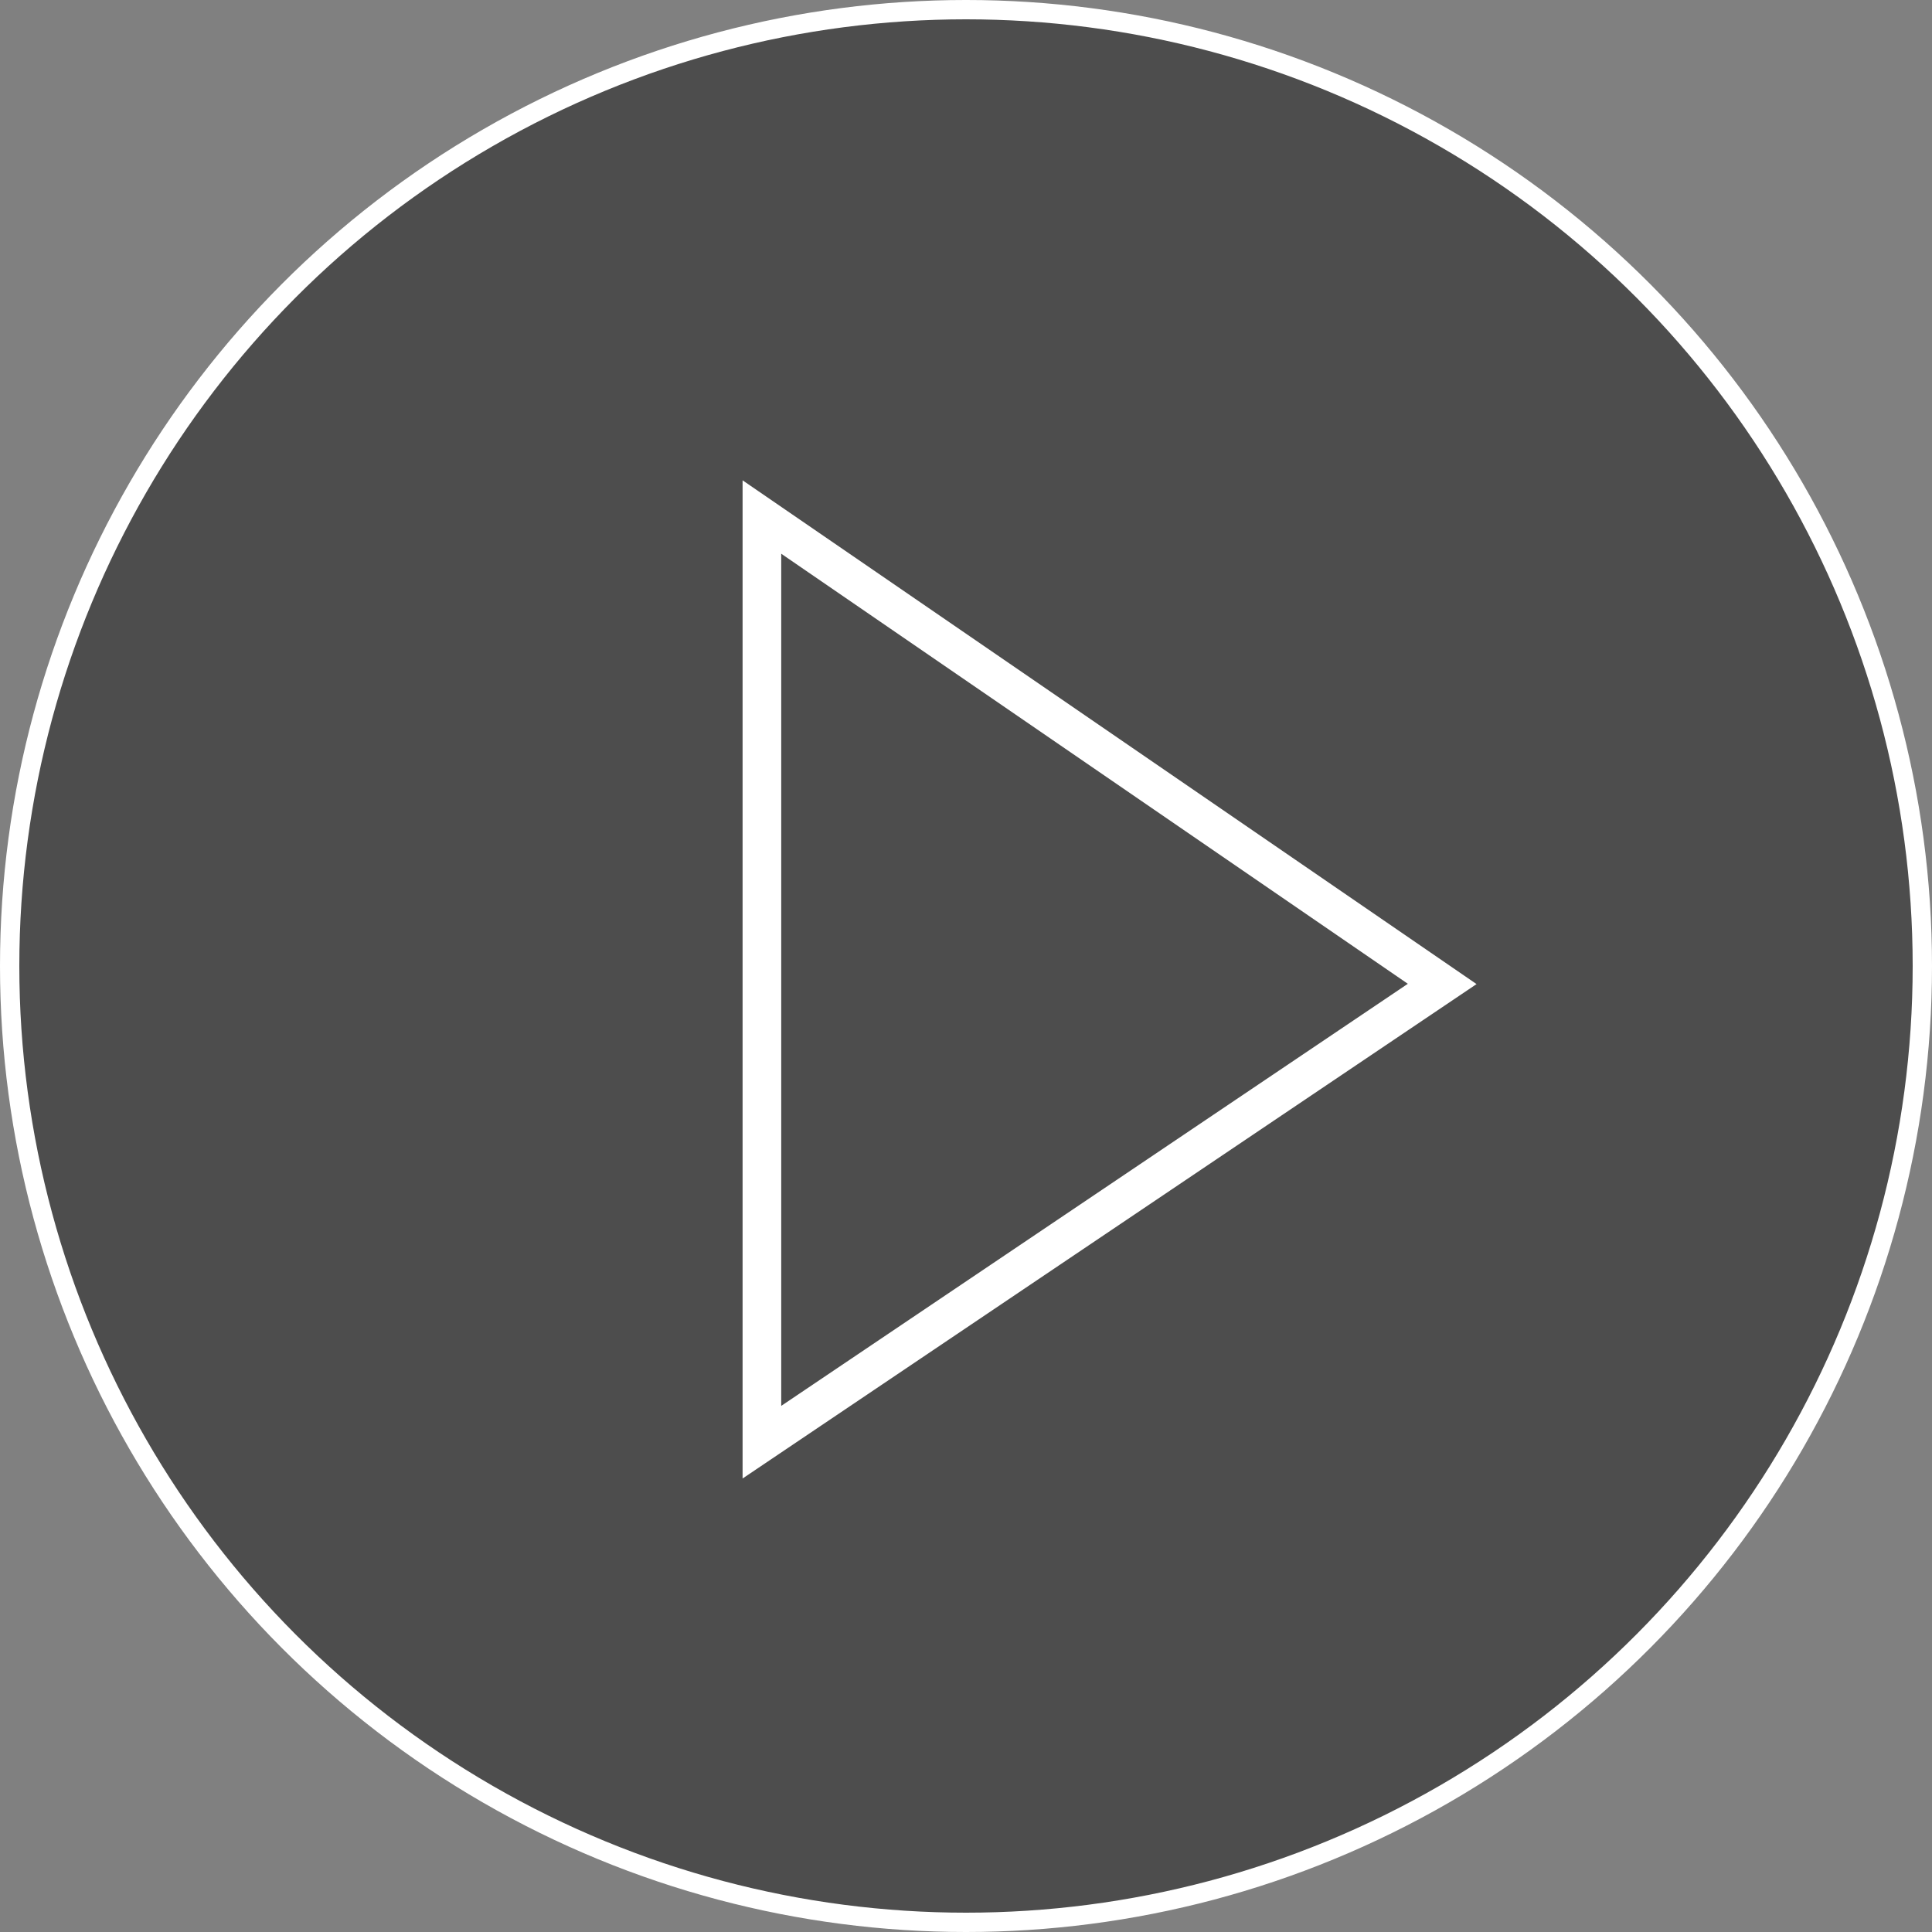
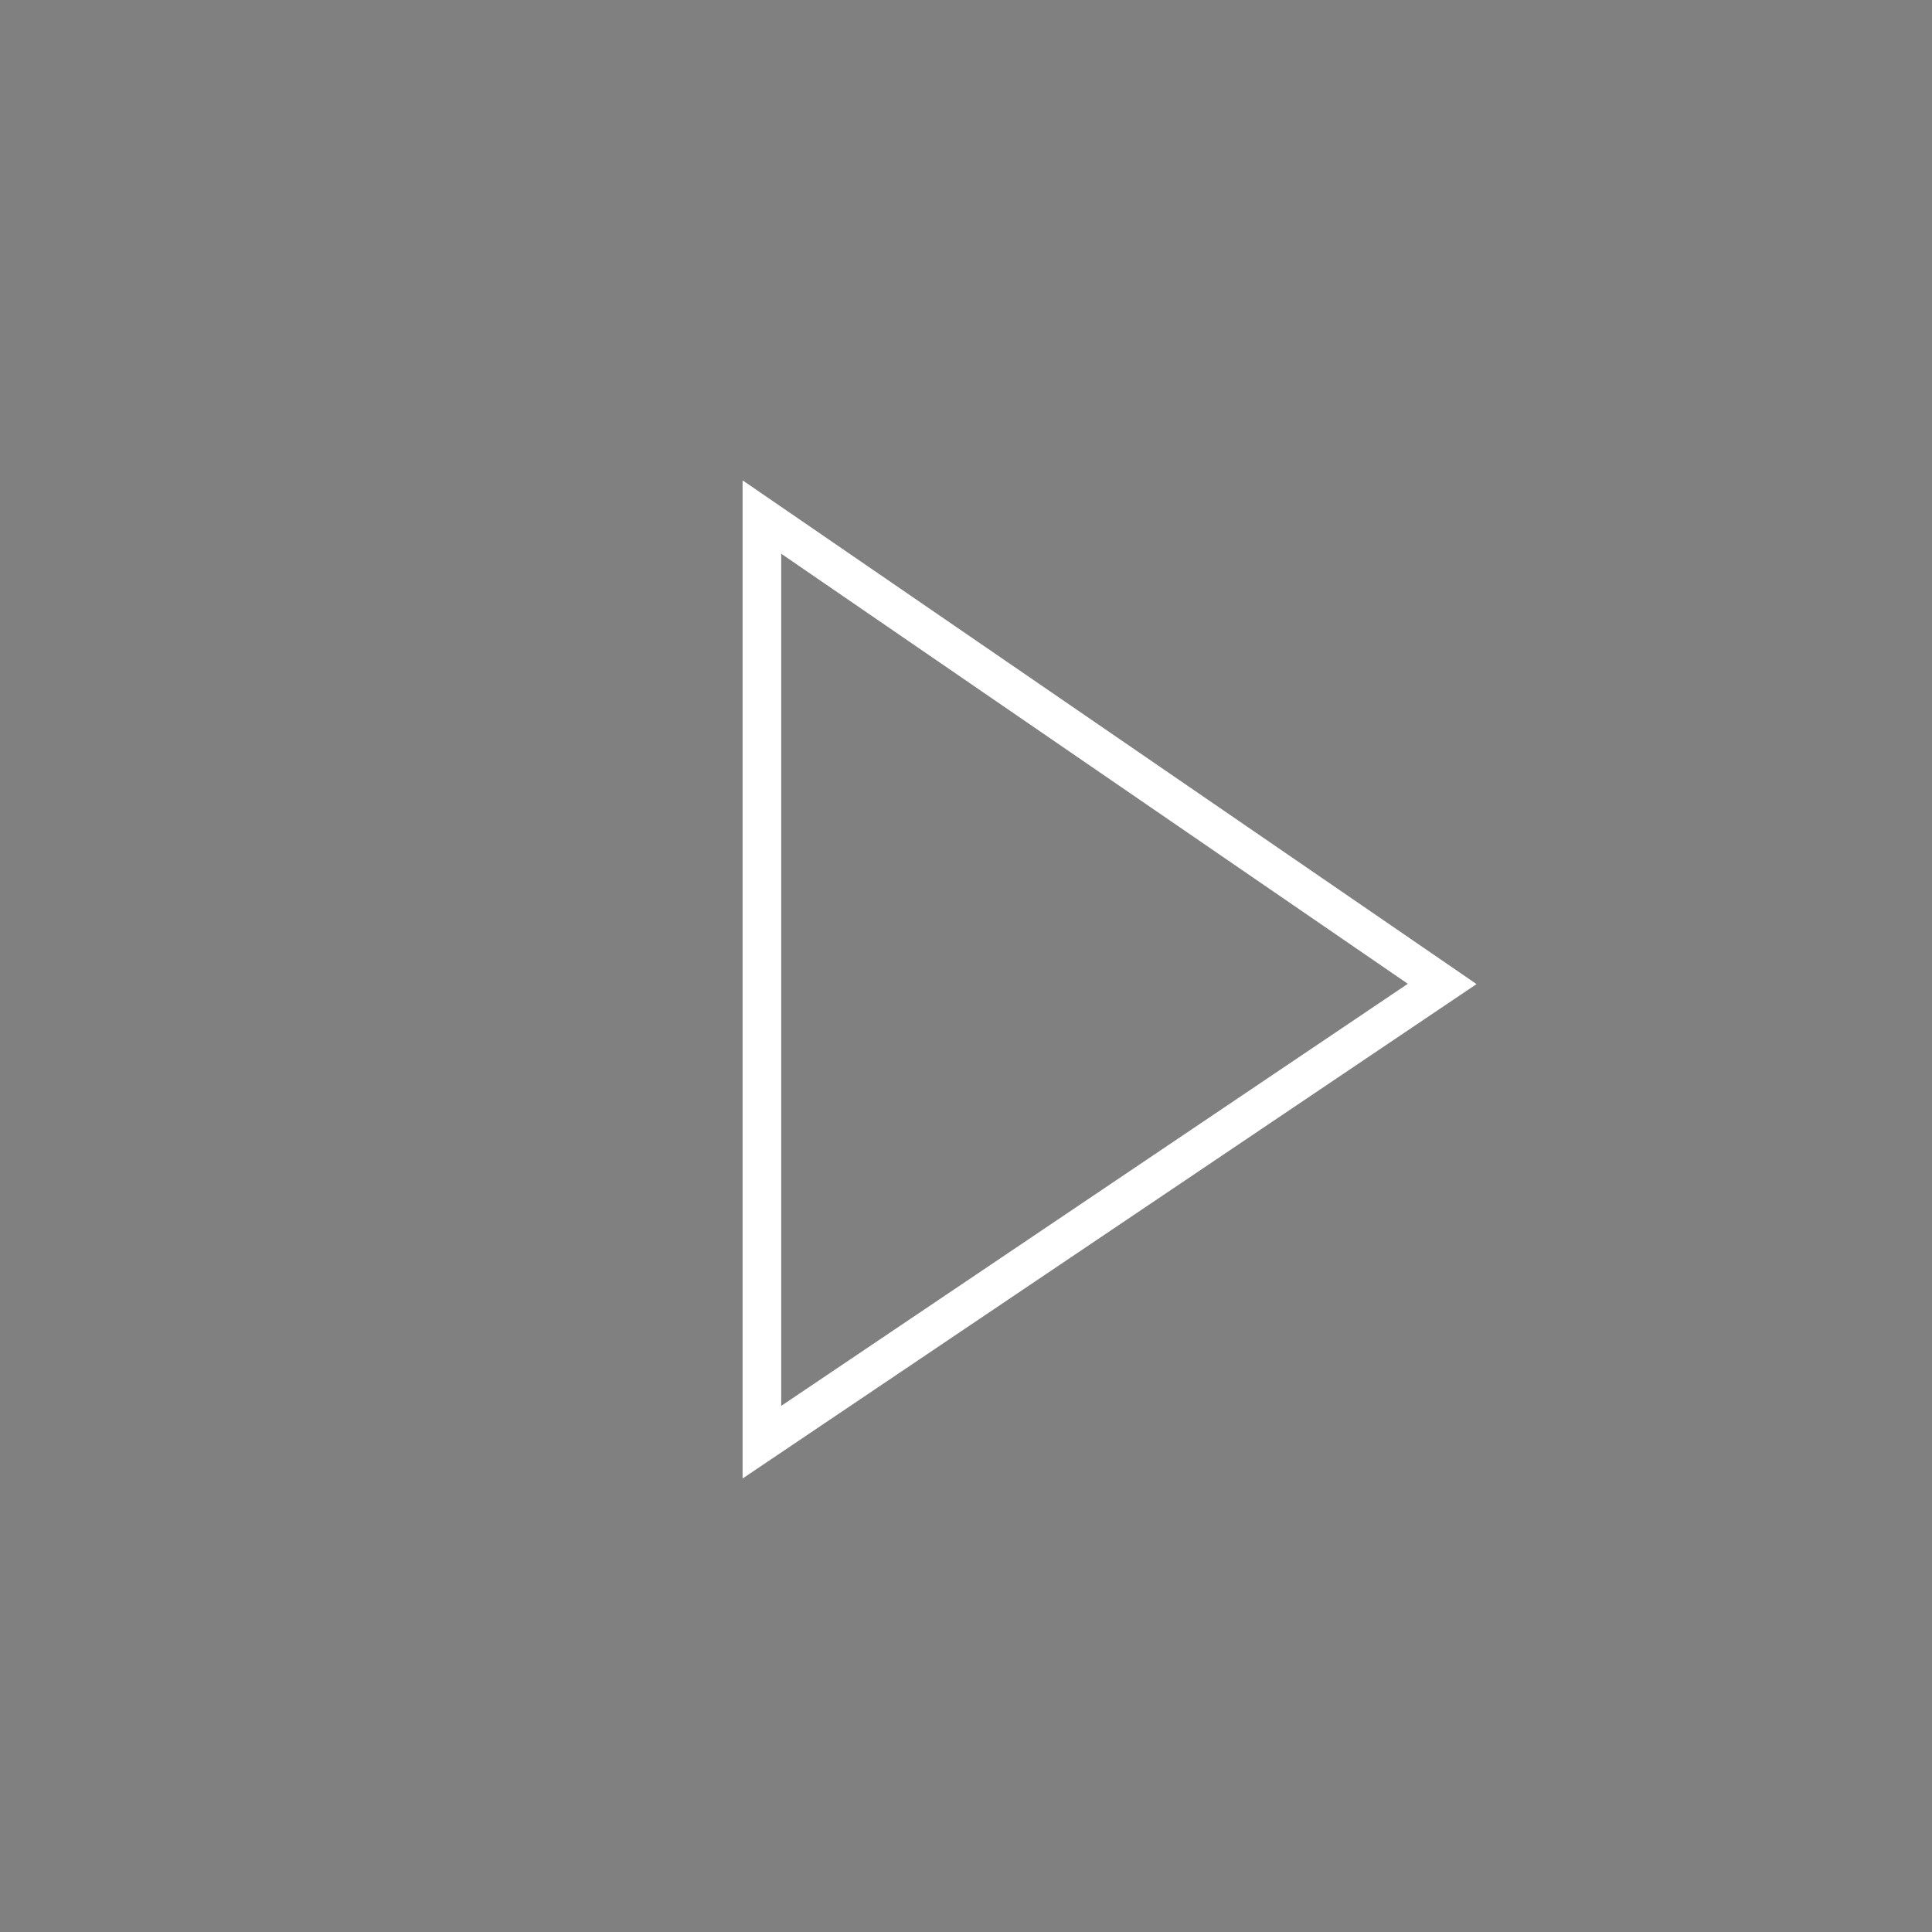
<svg xmlns="http://www.w3.org/2000/svg" width="80" height="80" viewBox="0 0 80 80" fill="none">
  <rect x="0" y="0" width="80" height="80" fill="#808080" stroke="none" />
-   <circle cx="40" cy="40" r="39.6" fill="black" fill-opacity="0.4" stroke="white" stroke-width="0.8" />
  <path d="M31.549 59.718V21.409L59.718 40.743L31.549 59.718Z" stroke="white" stroke-width="1.6" />
</svg>